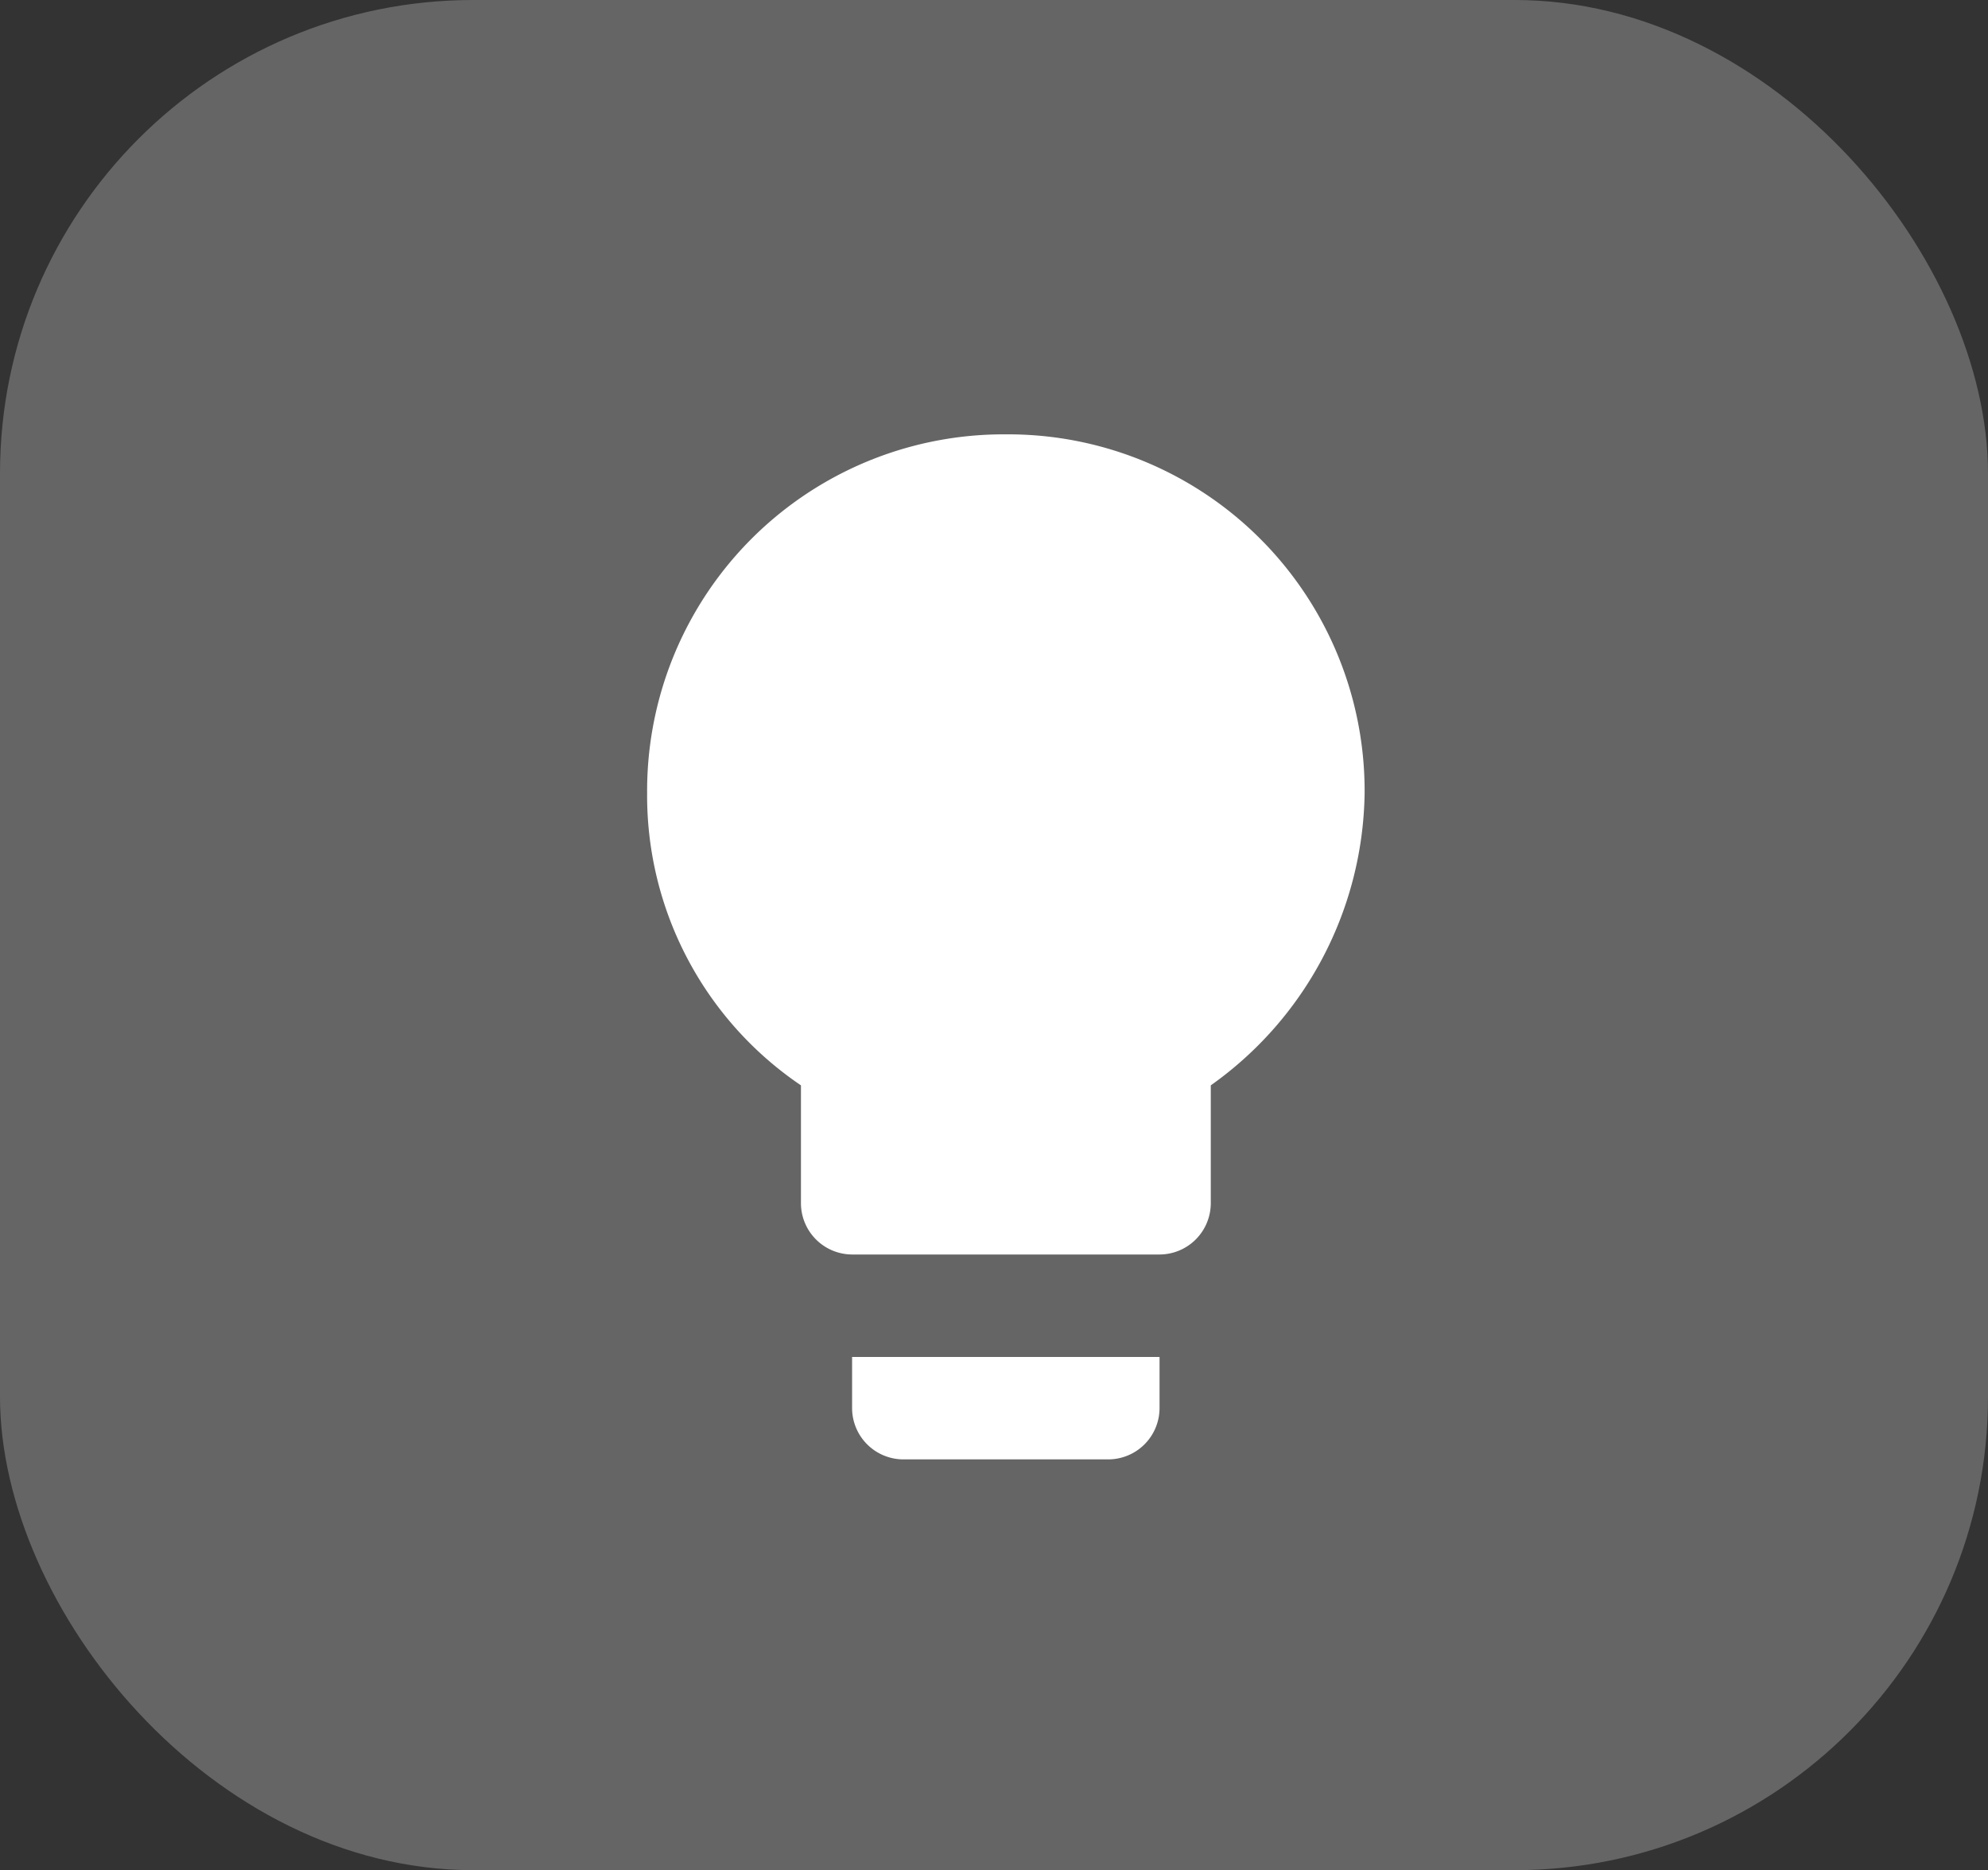
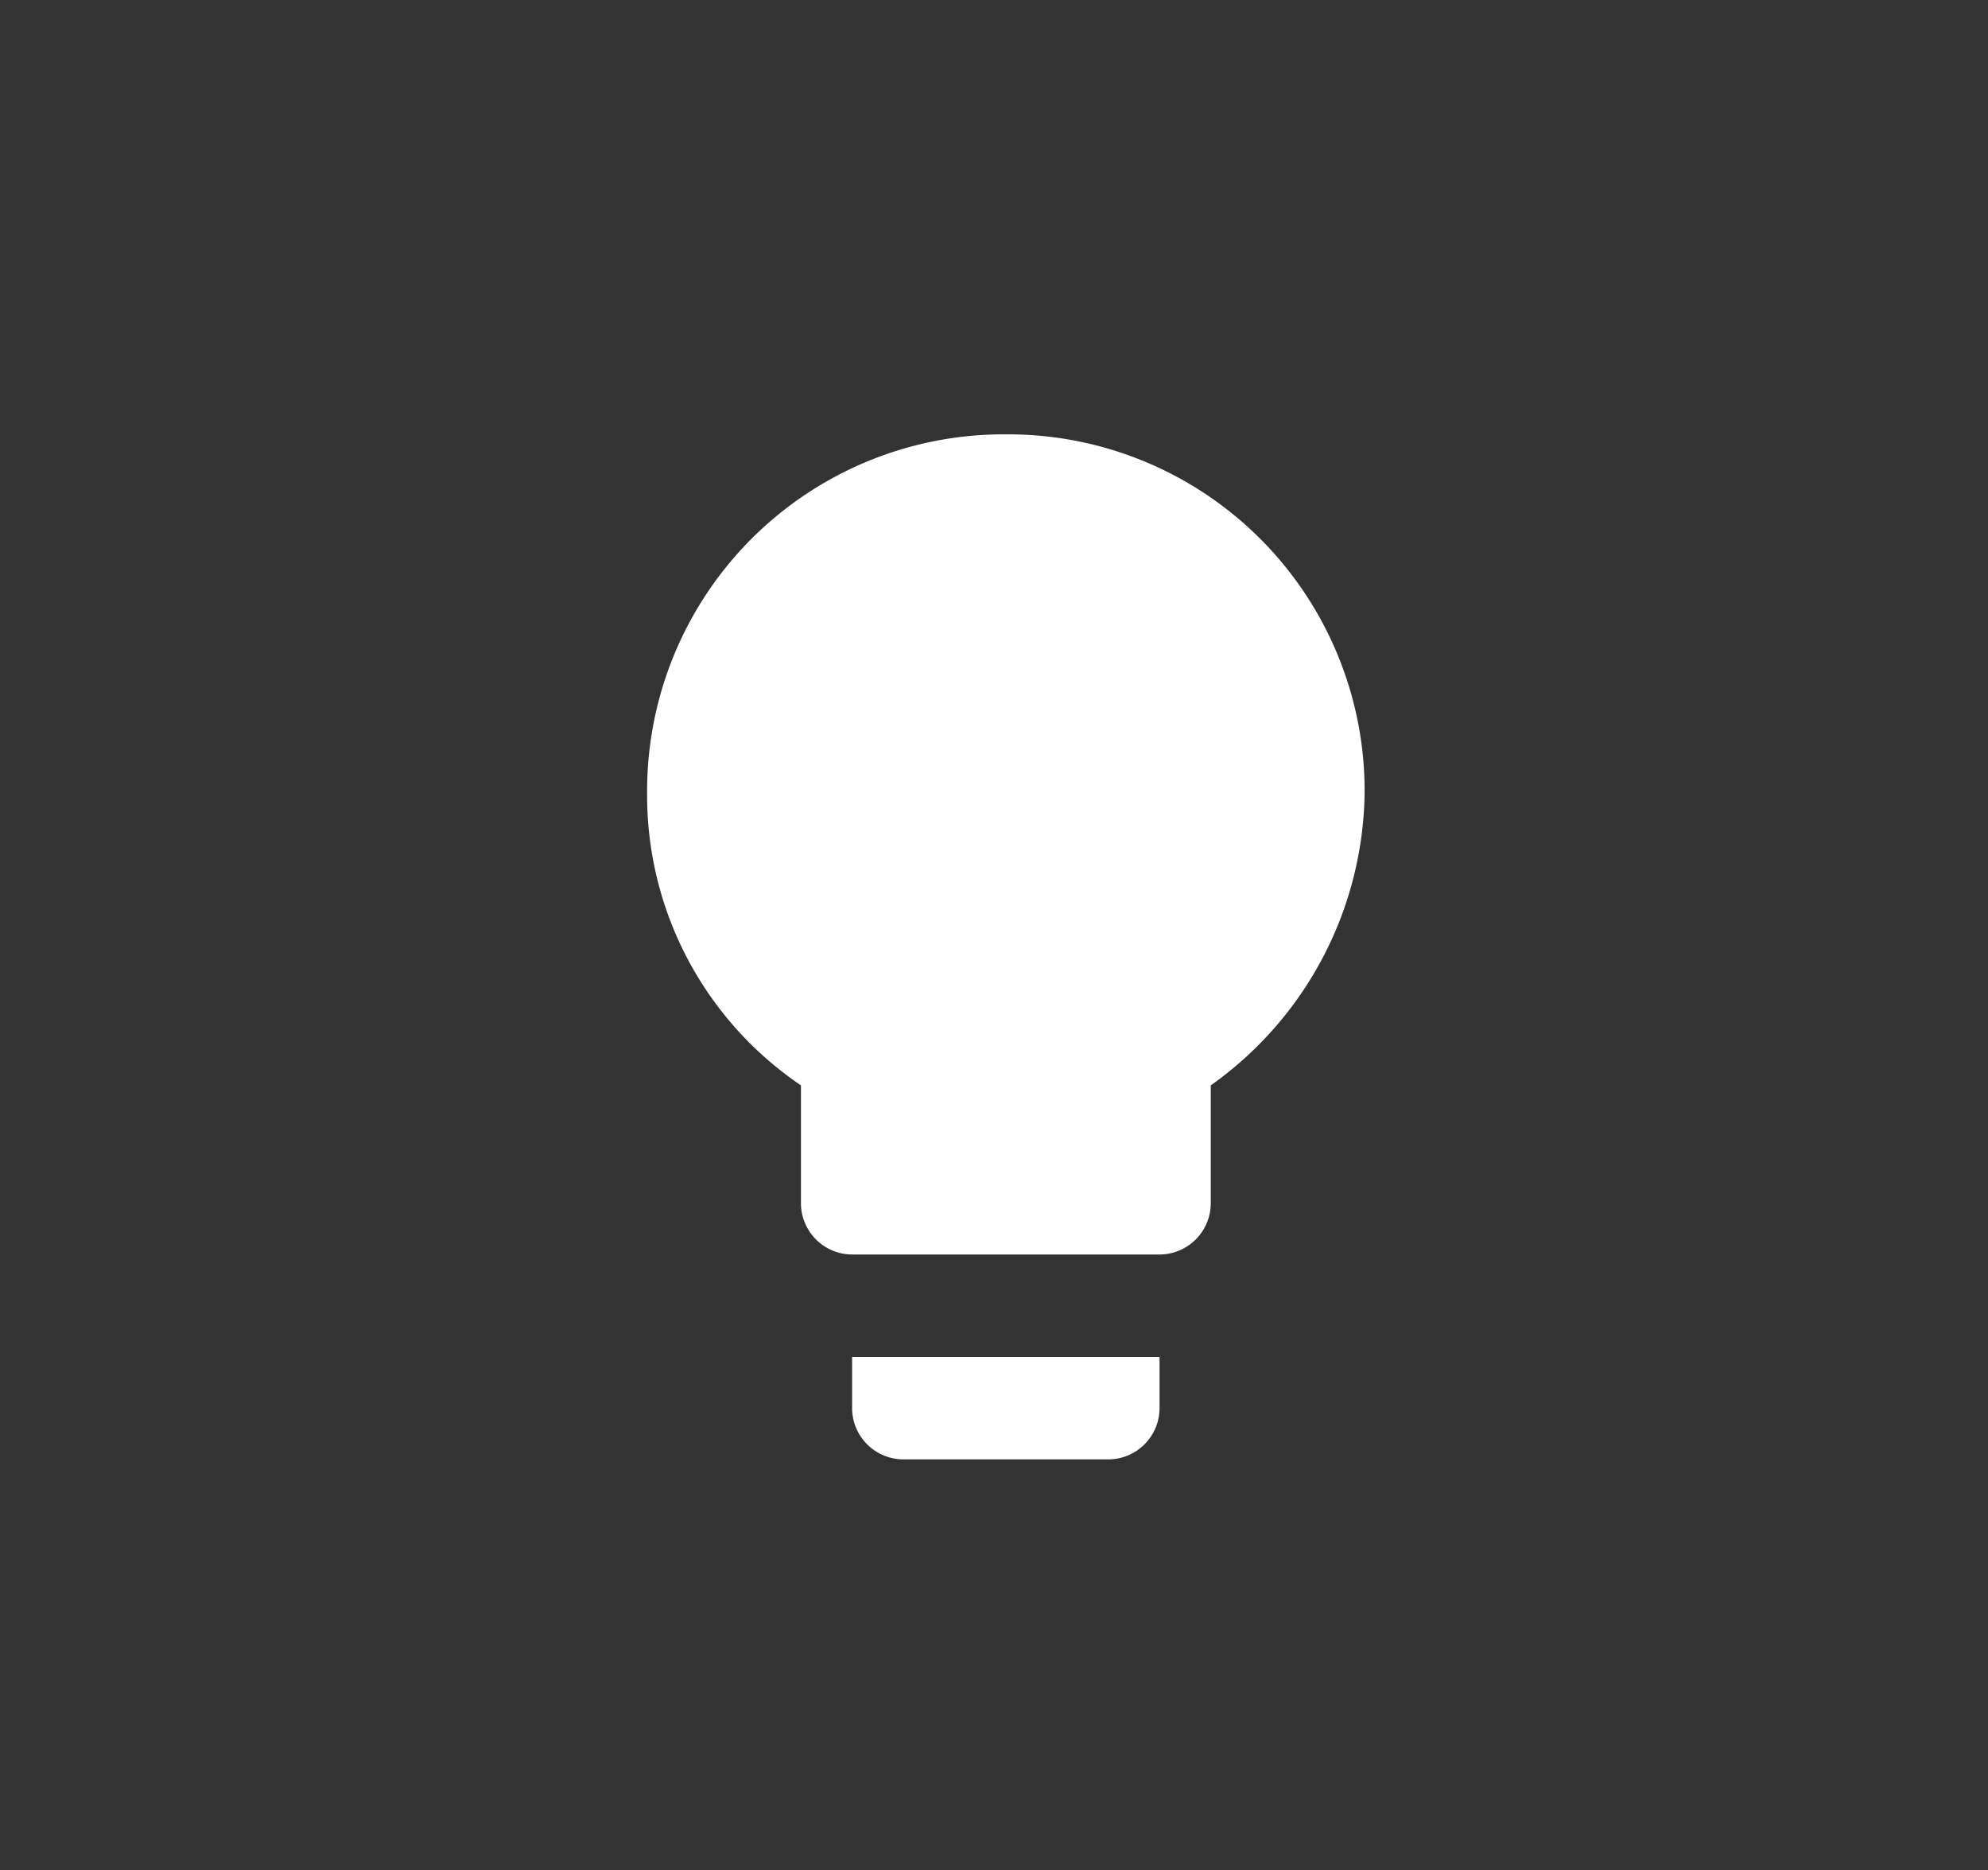
<svg xmlns="http://www.w3.org/2000/svg" width="84" height="79" viewBox="0 0 84 79">
  <rect x="0" y="0" width="84" height="79" fill="#333333" stroke="none" />
  <g id="Group_2223" data-name="Group 2223" transform="translate(-674 -2327)">
-     <rect id="Rectangle_1497" data-name="Rectangle 1497" width="84" height="79" rx="20" transform="translate(674 2327)" fill="#fff" opacity="0.247" />
    <path id="Icon_material-lightbulb" data-name="Icon material-lightbulb" d="M16.161,44.139A2.17,2.17,0,0,0,18.326,46.3h8.661a2.17,2.17,0,0,0,2.165-2.165V41.974H16.161ZM22.657,3A15.063,15.063,0,0,0,7.5,18.157,14.782,14.782,0,0,0,14,30.5v4.98a2.17,2.17,0,0,0,2.165,2.165H29.152a2.17,2.17,0,0,0,2.165-2.165V30.5a15.382,15.382,0,0,0,6.5-12.342A15.063,15.063,0,0,0,22.657,3Z" transform="translate(693.843 2342.348)" fill="#fff" />
  </g>
</svg>